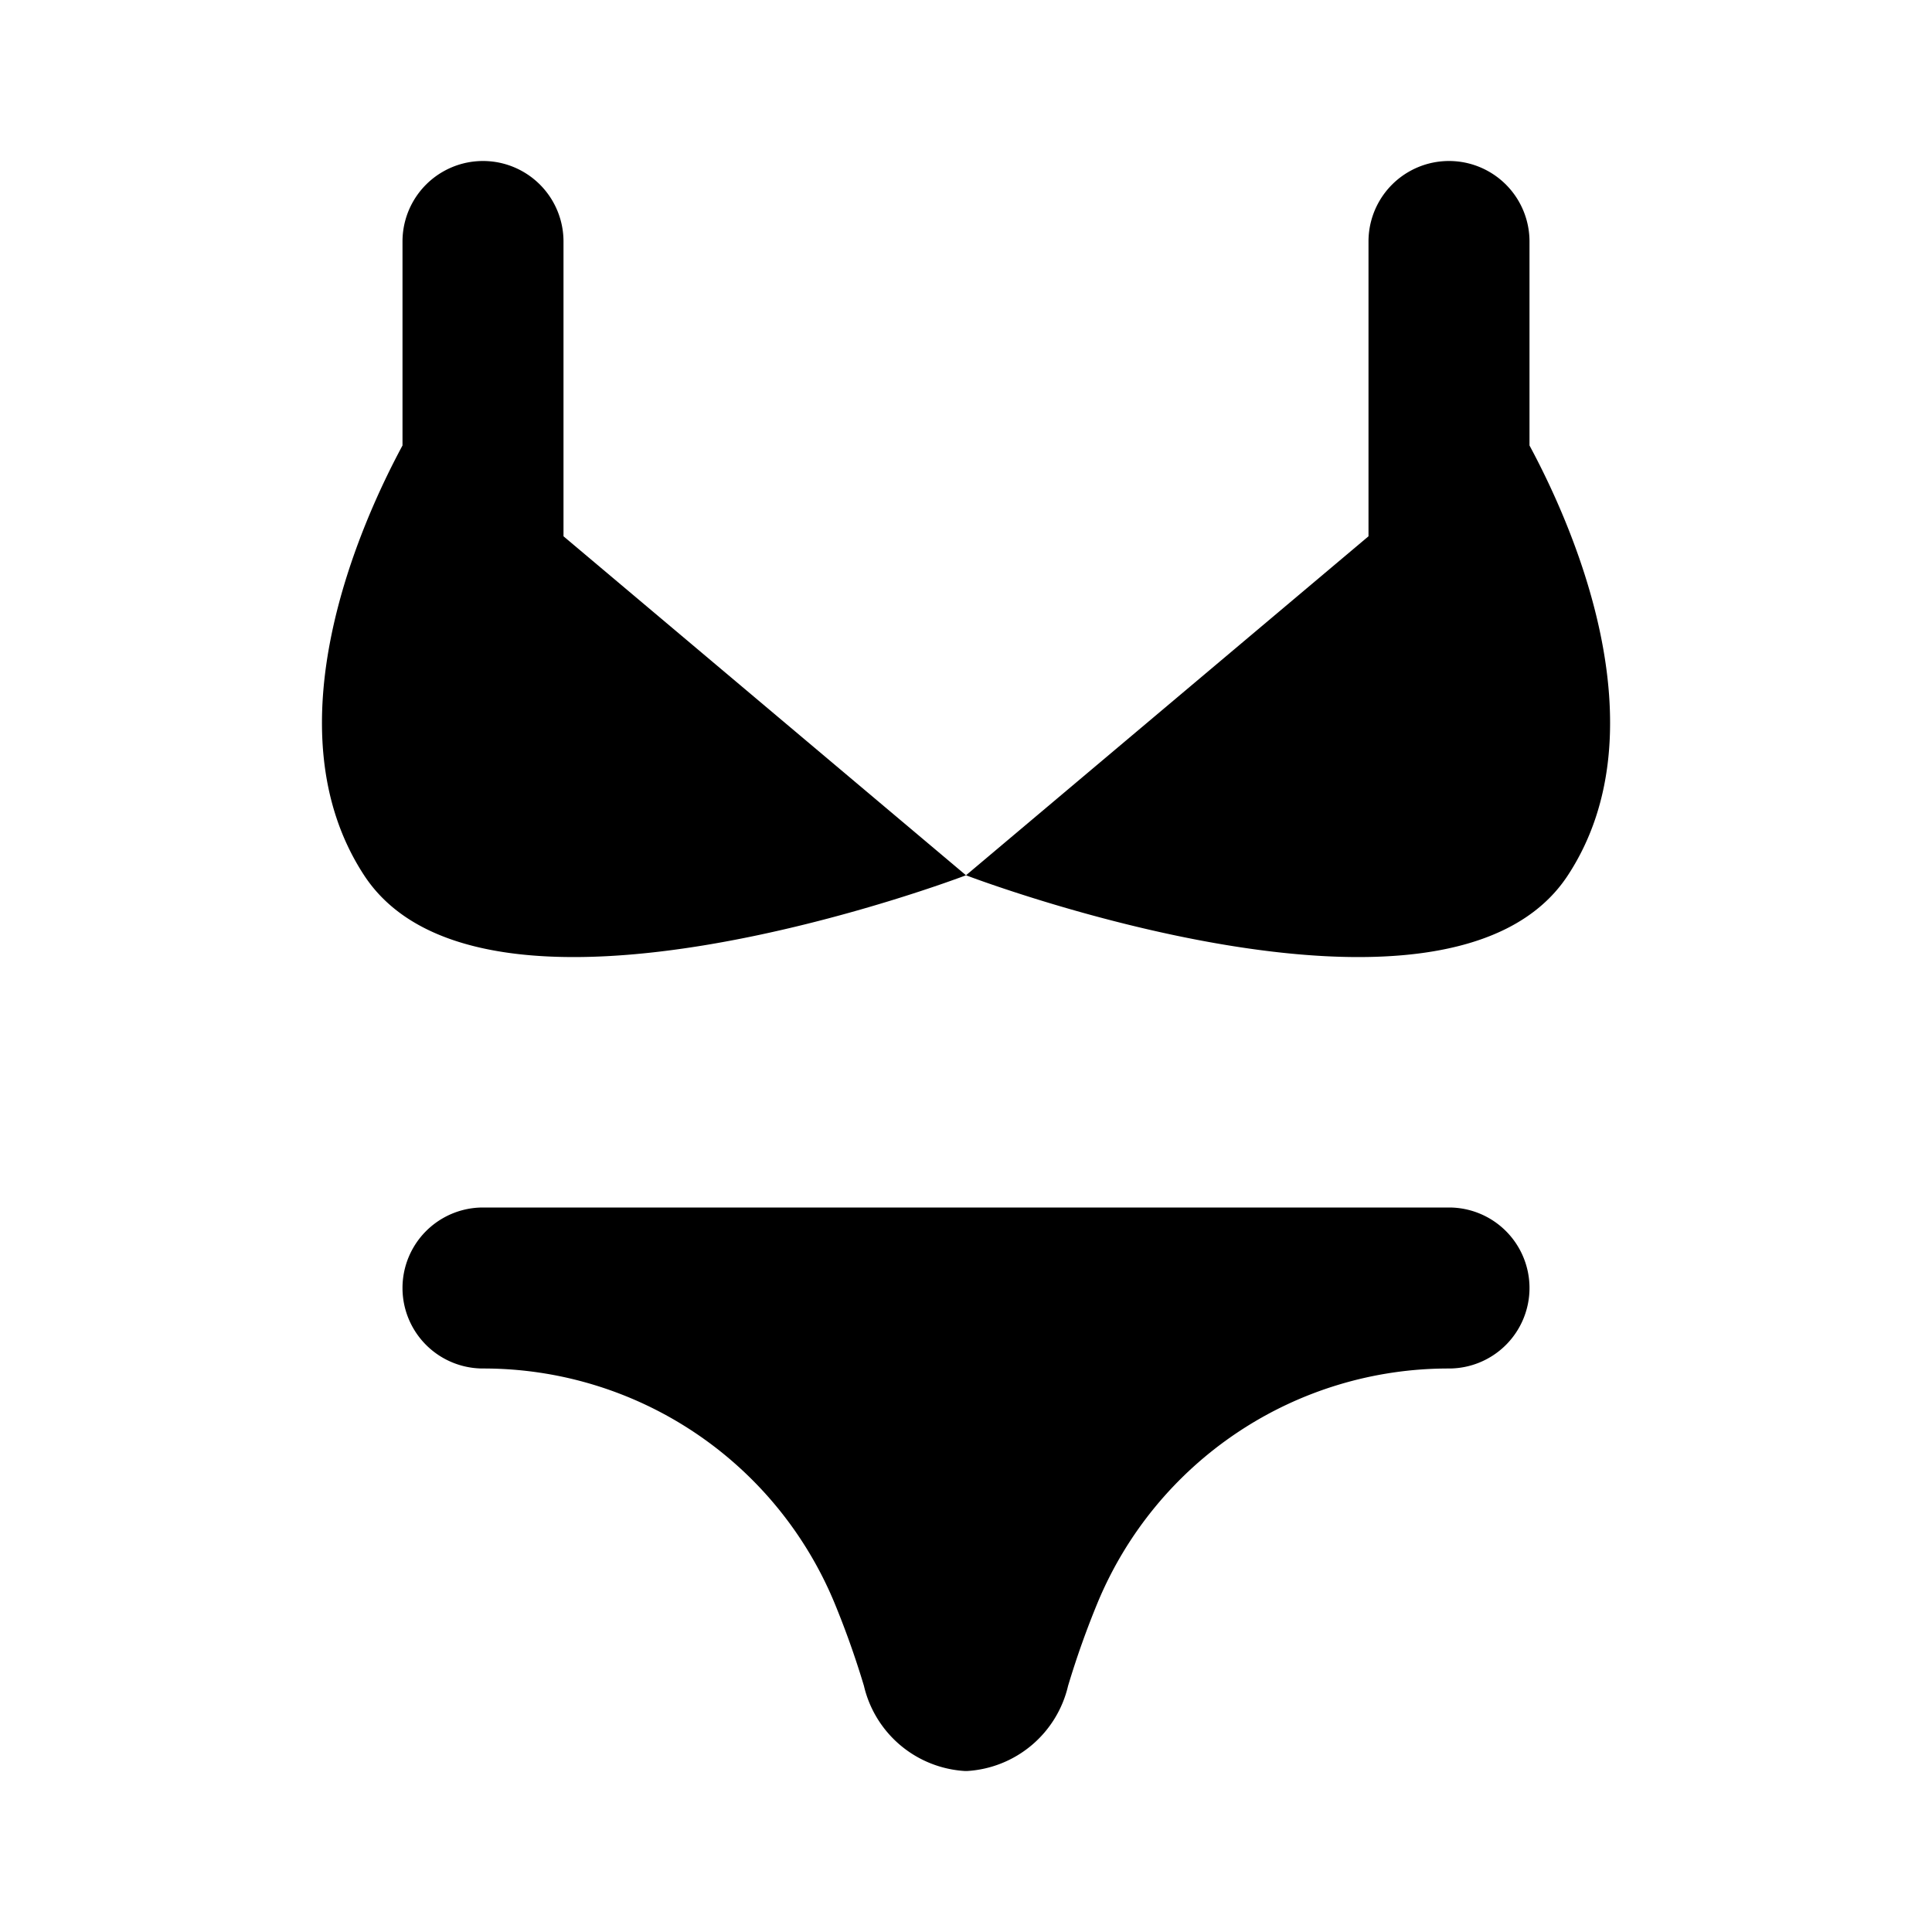
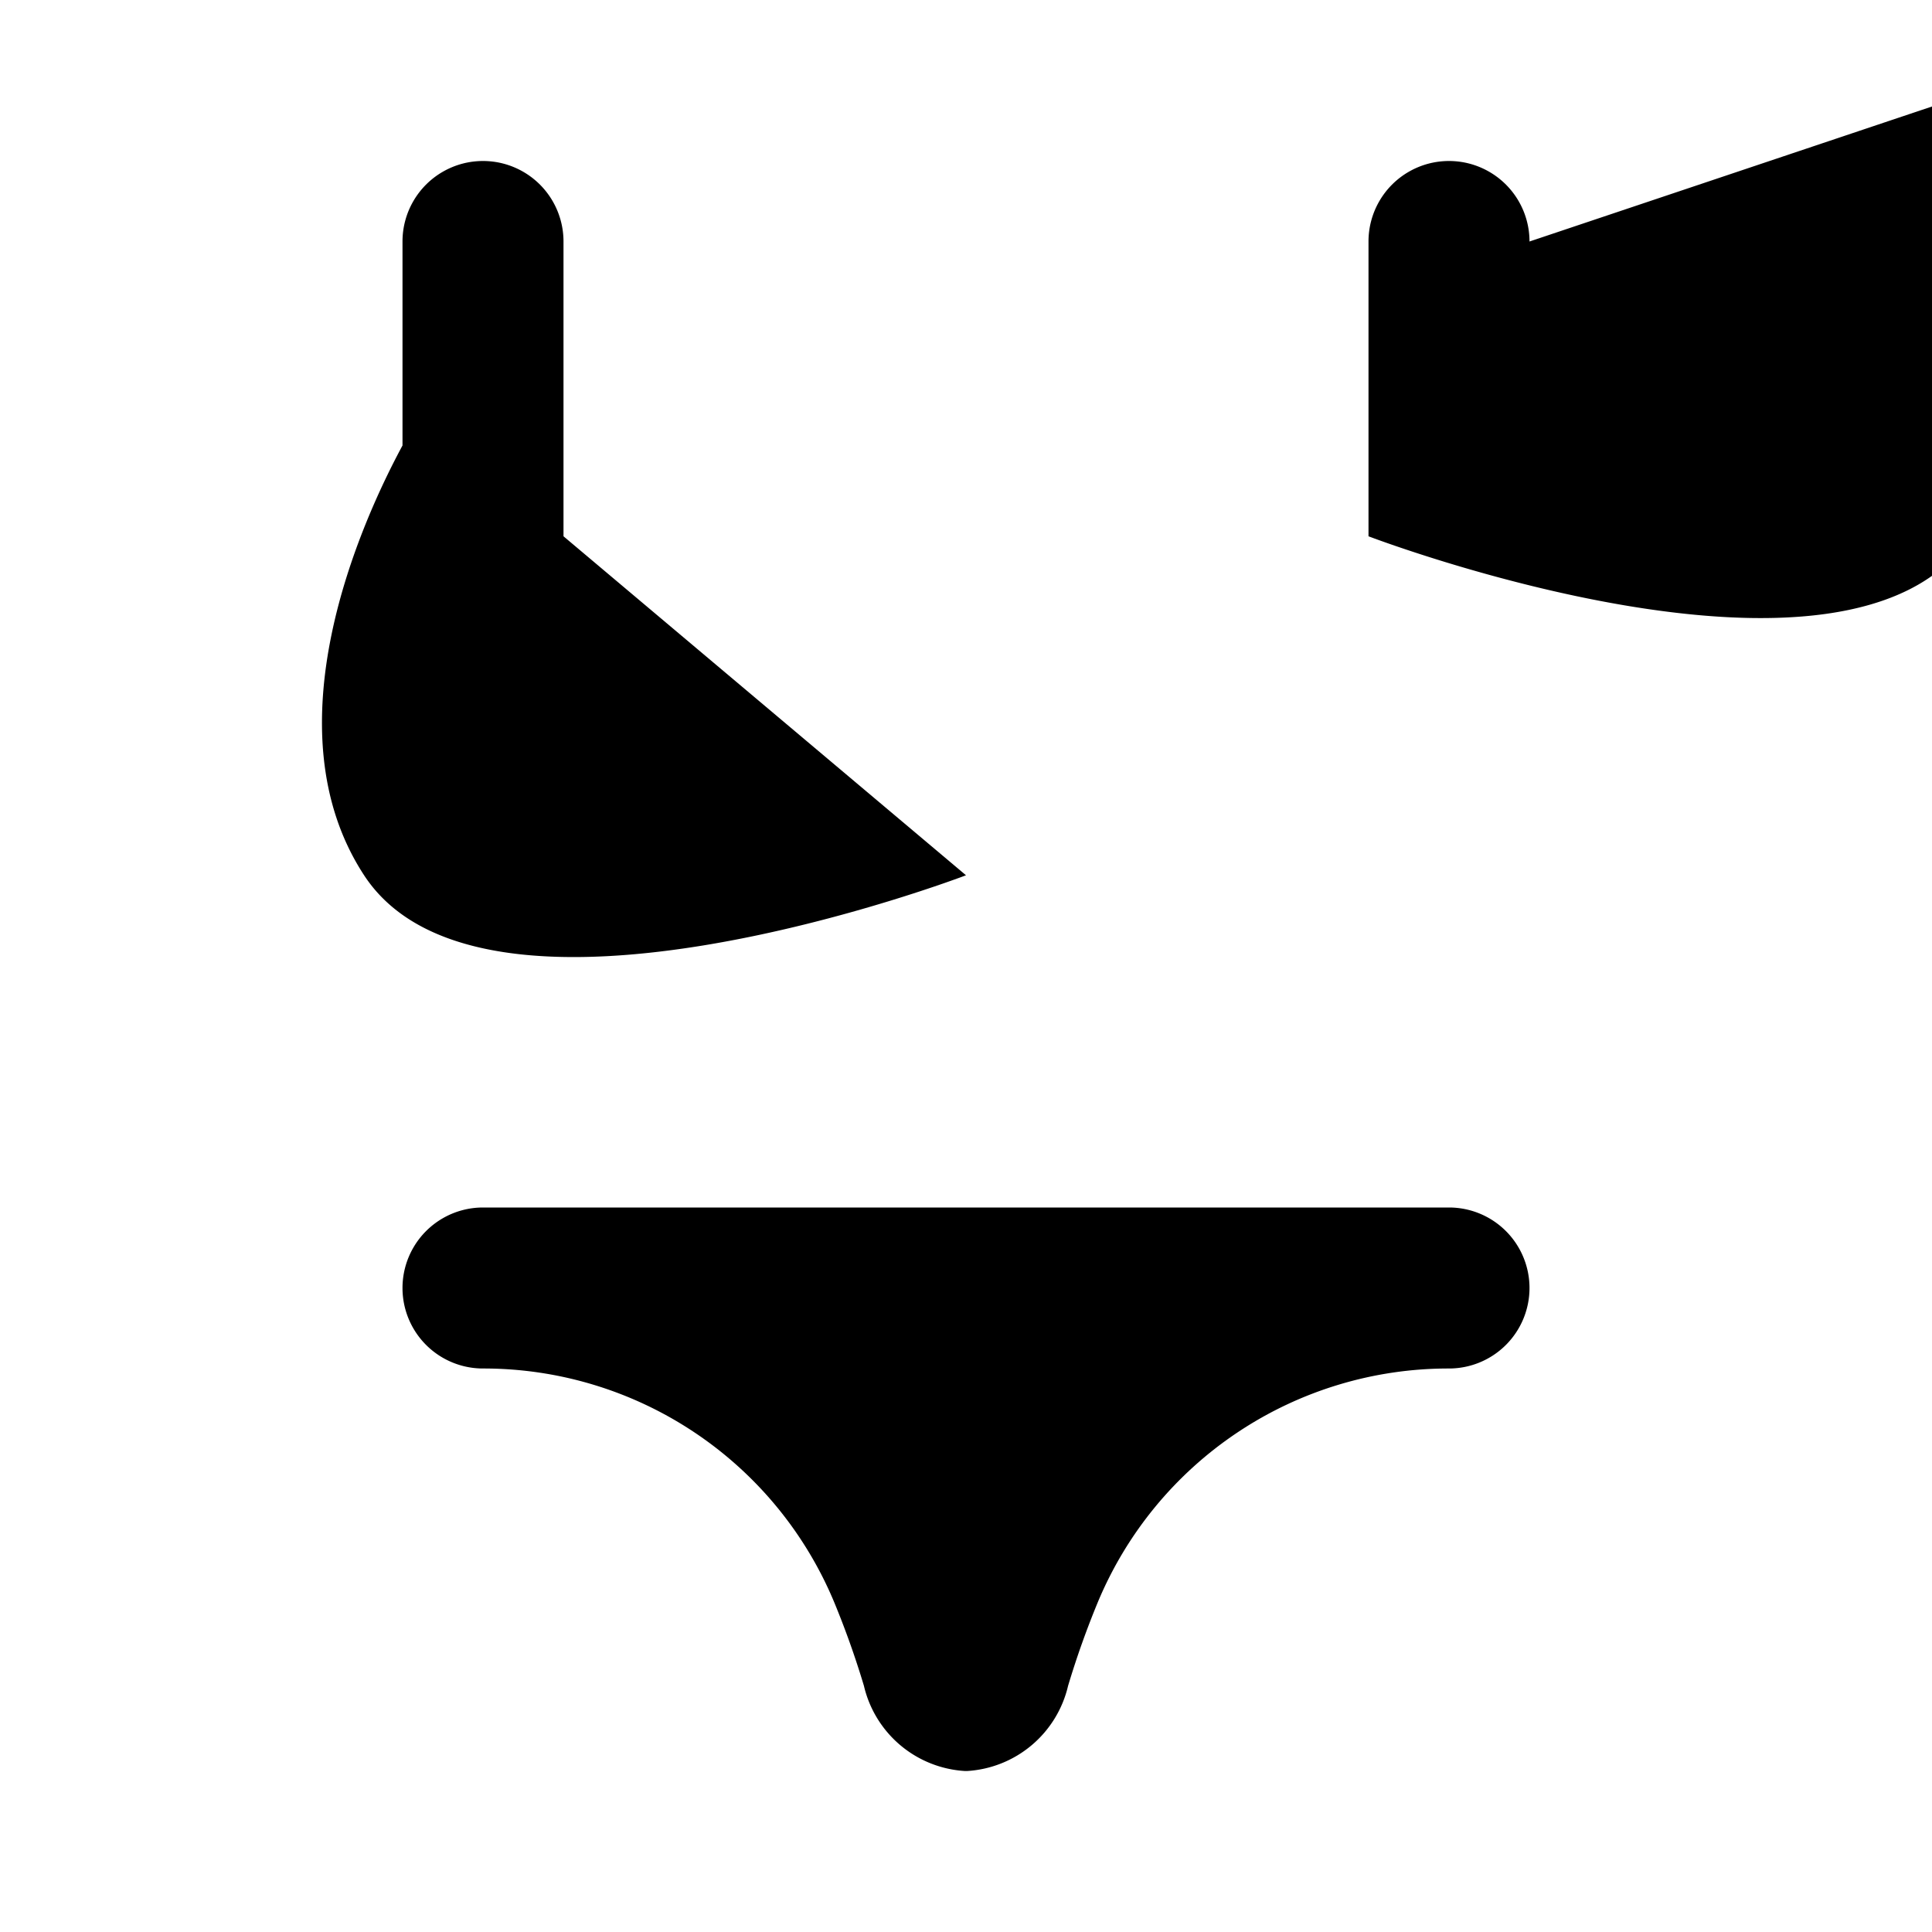
<svg xmlns="http://www.w3.org/2000/svg" fill="#000000" width="800px" height="800px" viewBox="0 0 24 24">
-   <path d="M19,16a1,1,0,0,1-1,1,4.718,4.718,0,0,0-4.365,2.909c-.132.32-.256.663-.367,1.033A1.373,1.373,0,0,1,12.015,22h-.03a1.373,1.373,0,0,1-1.253-1.058c-.111-.37-.235-.713-.367-1.033A4.718,4.718,0,0,0,6,17a1,1,0,0,1,0-2H18A1,1,0,0,1,19,16Zm-7-5.127L7,6.662V3A1,1,0,0,0,5,3V5.534c-.511.948-1.675,3.508-.477,5.339C6.019,13.159,12,10.873,12,10.873ZM19,3a1,1,0,0,0-2,0V6.662l-5,4.211s5.981,2.286,7.477,0c1.2-1.831.034-4.391-.477-5.339Z" />
+   <path d="M19,16a1,1,0,0,1-1,1,4.718,4.718,0,0,0-4.365,2.909c-.132.32-.256.663-.367,1.033A1.373,1.373,0,0,1,12.015,22h-.03a1.373,1.373,0,0,1-1.253-1.058c-.111-.37-.235-.713-.367-1.033A4.718,4.718,0,0,0,6,17a1,1,0,0,1,0-2H18A1,1,0,0,1,19,16Zm-7-5.127L7,6.662V3A1,1,0,0,0,5,3V5.534c-.511.948-1.675,3.508-.477,5.339C6.019,13.159,12,10.873,12,10.873ZM19,3a1,1,0,0,0-2,0V6.662s5.981,2.286,7.477,0c1.2-1.831.034-4.391-.477-5.339Z" />
</svg>